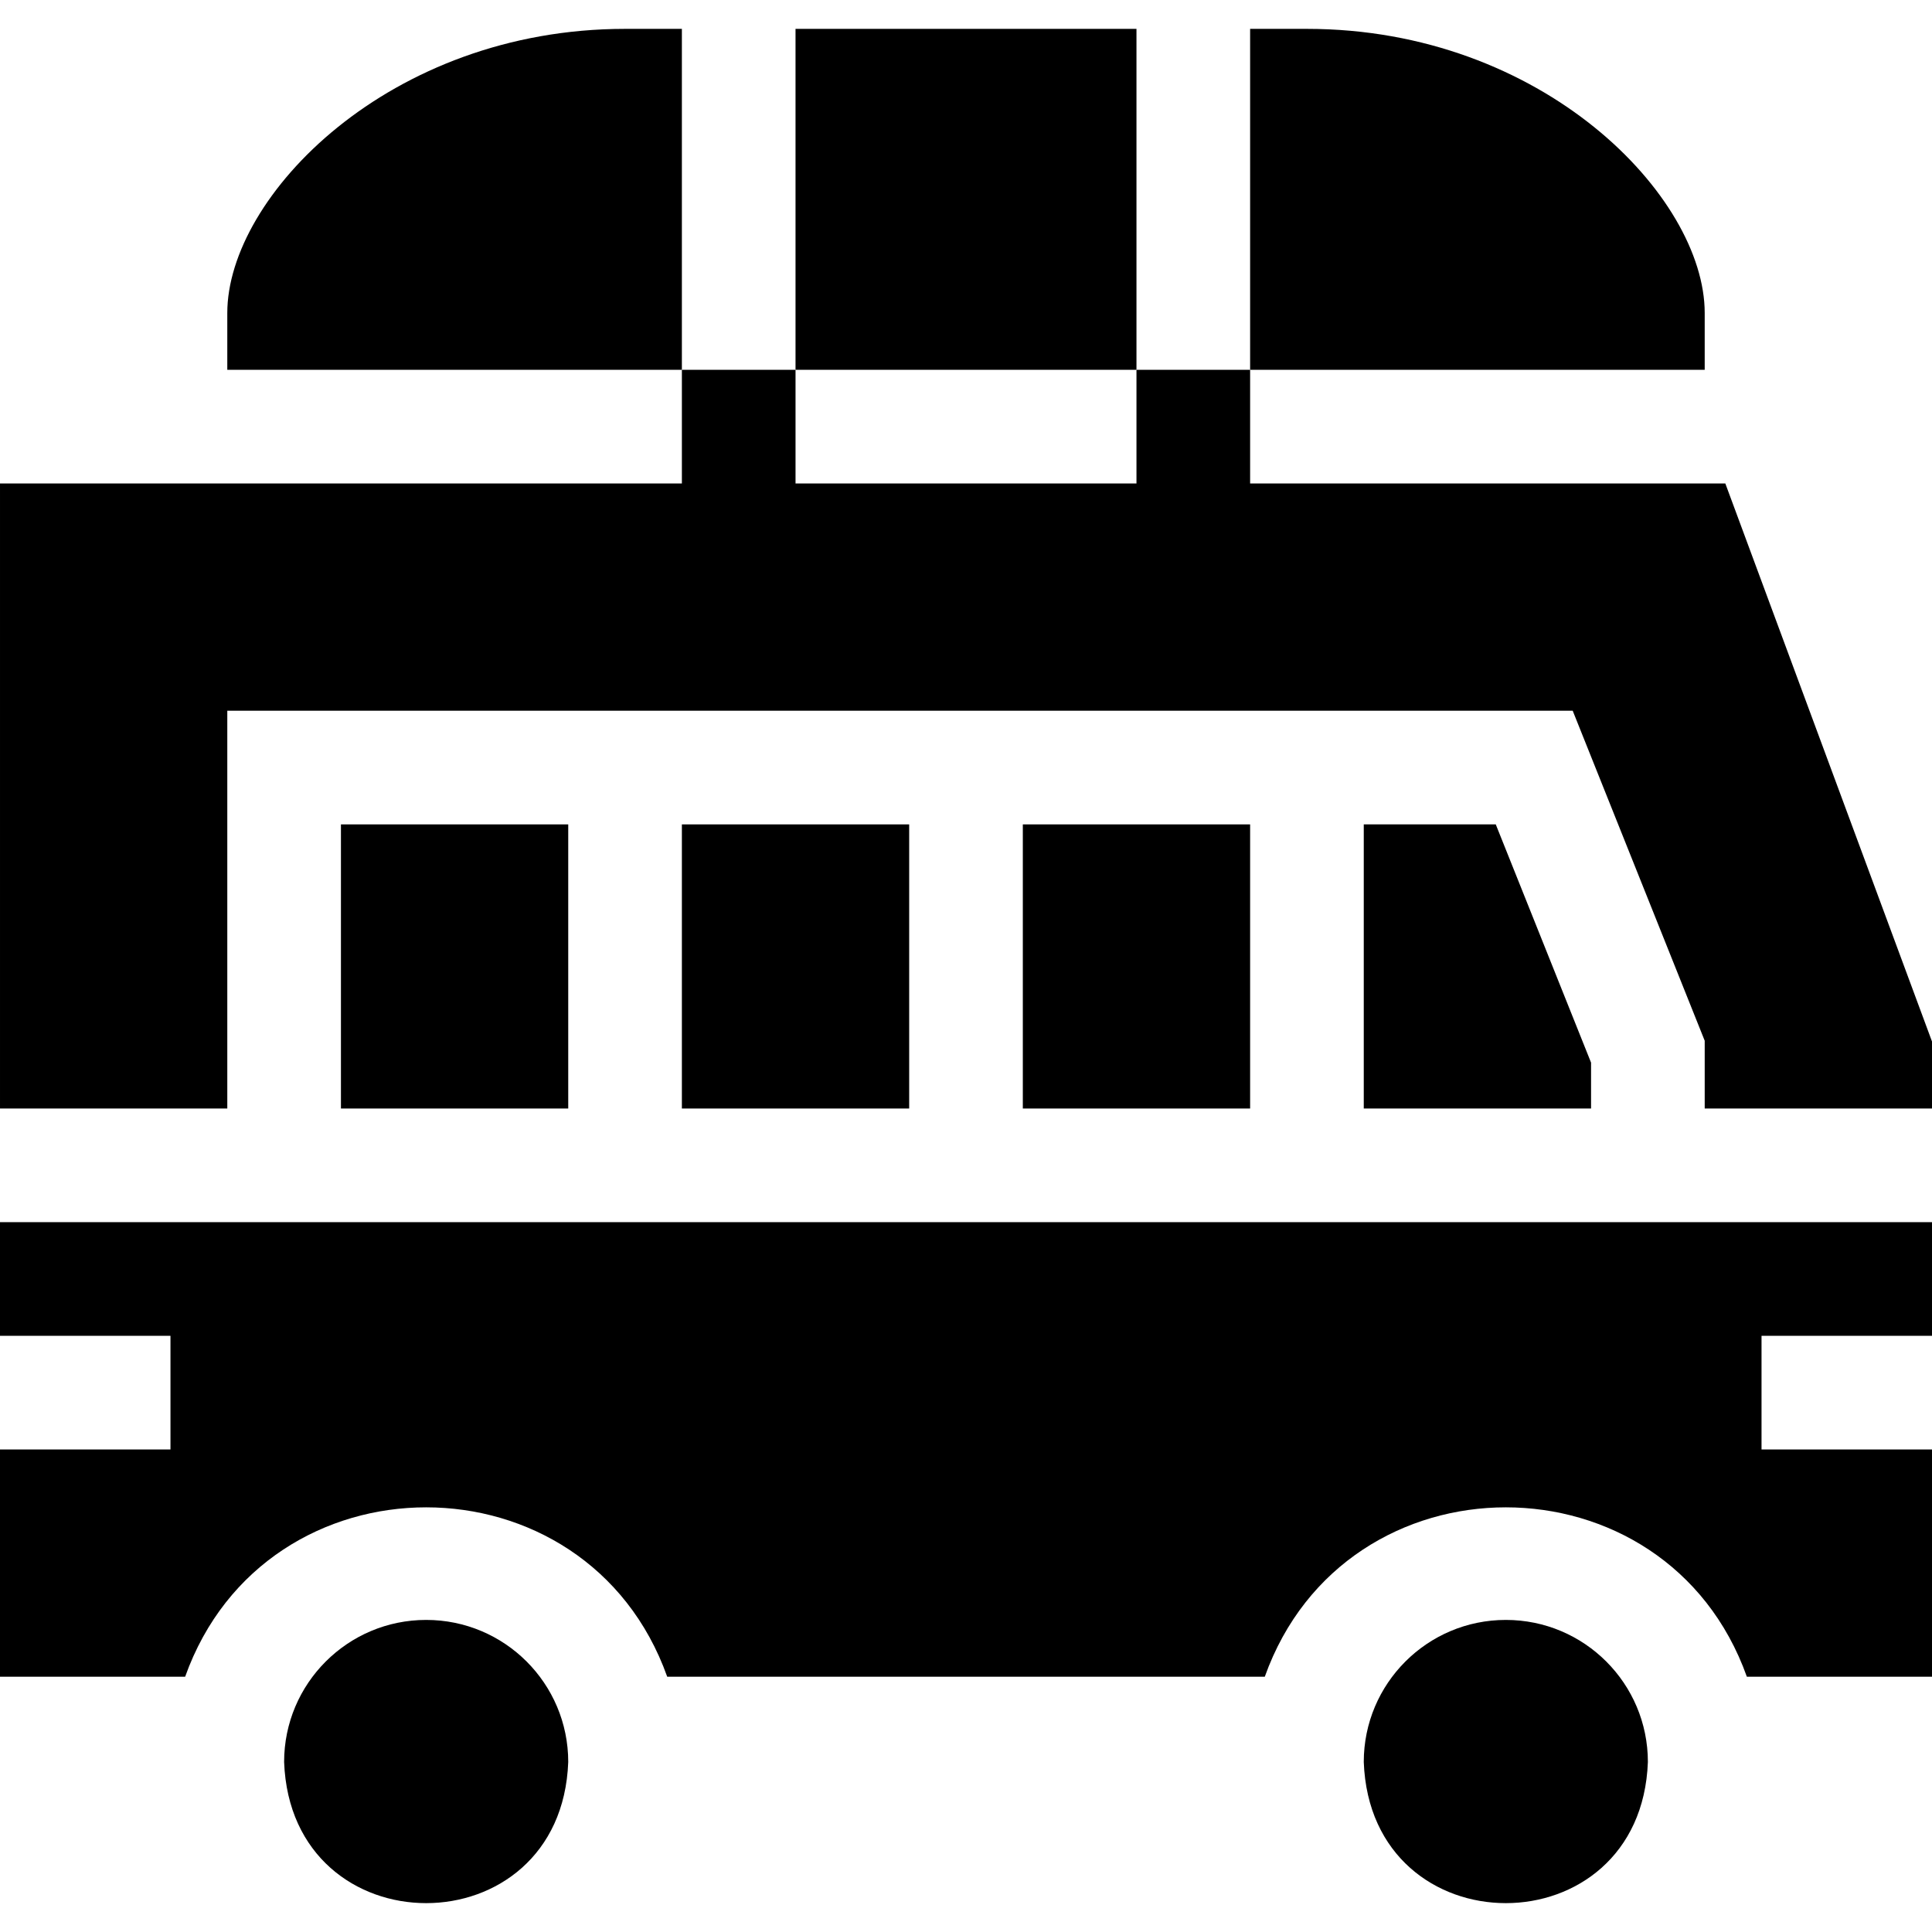
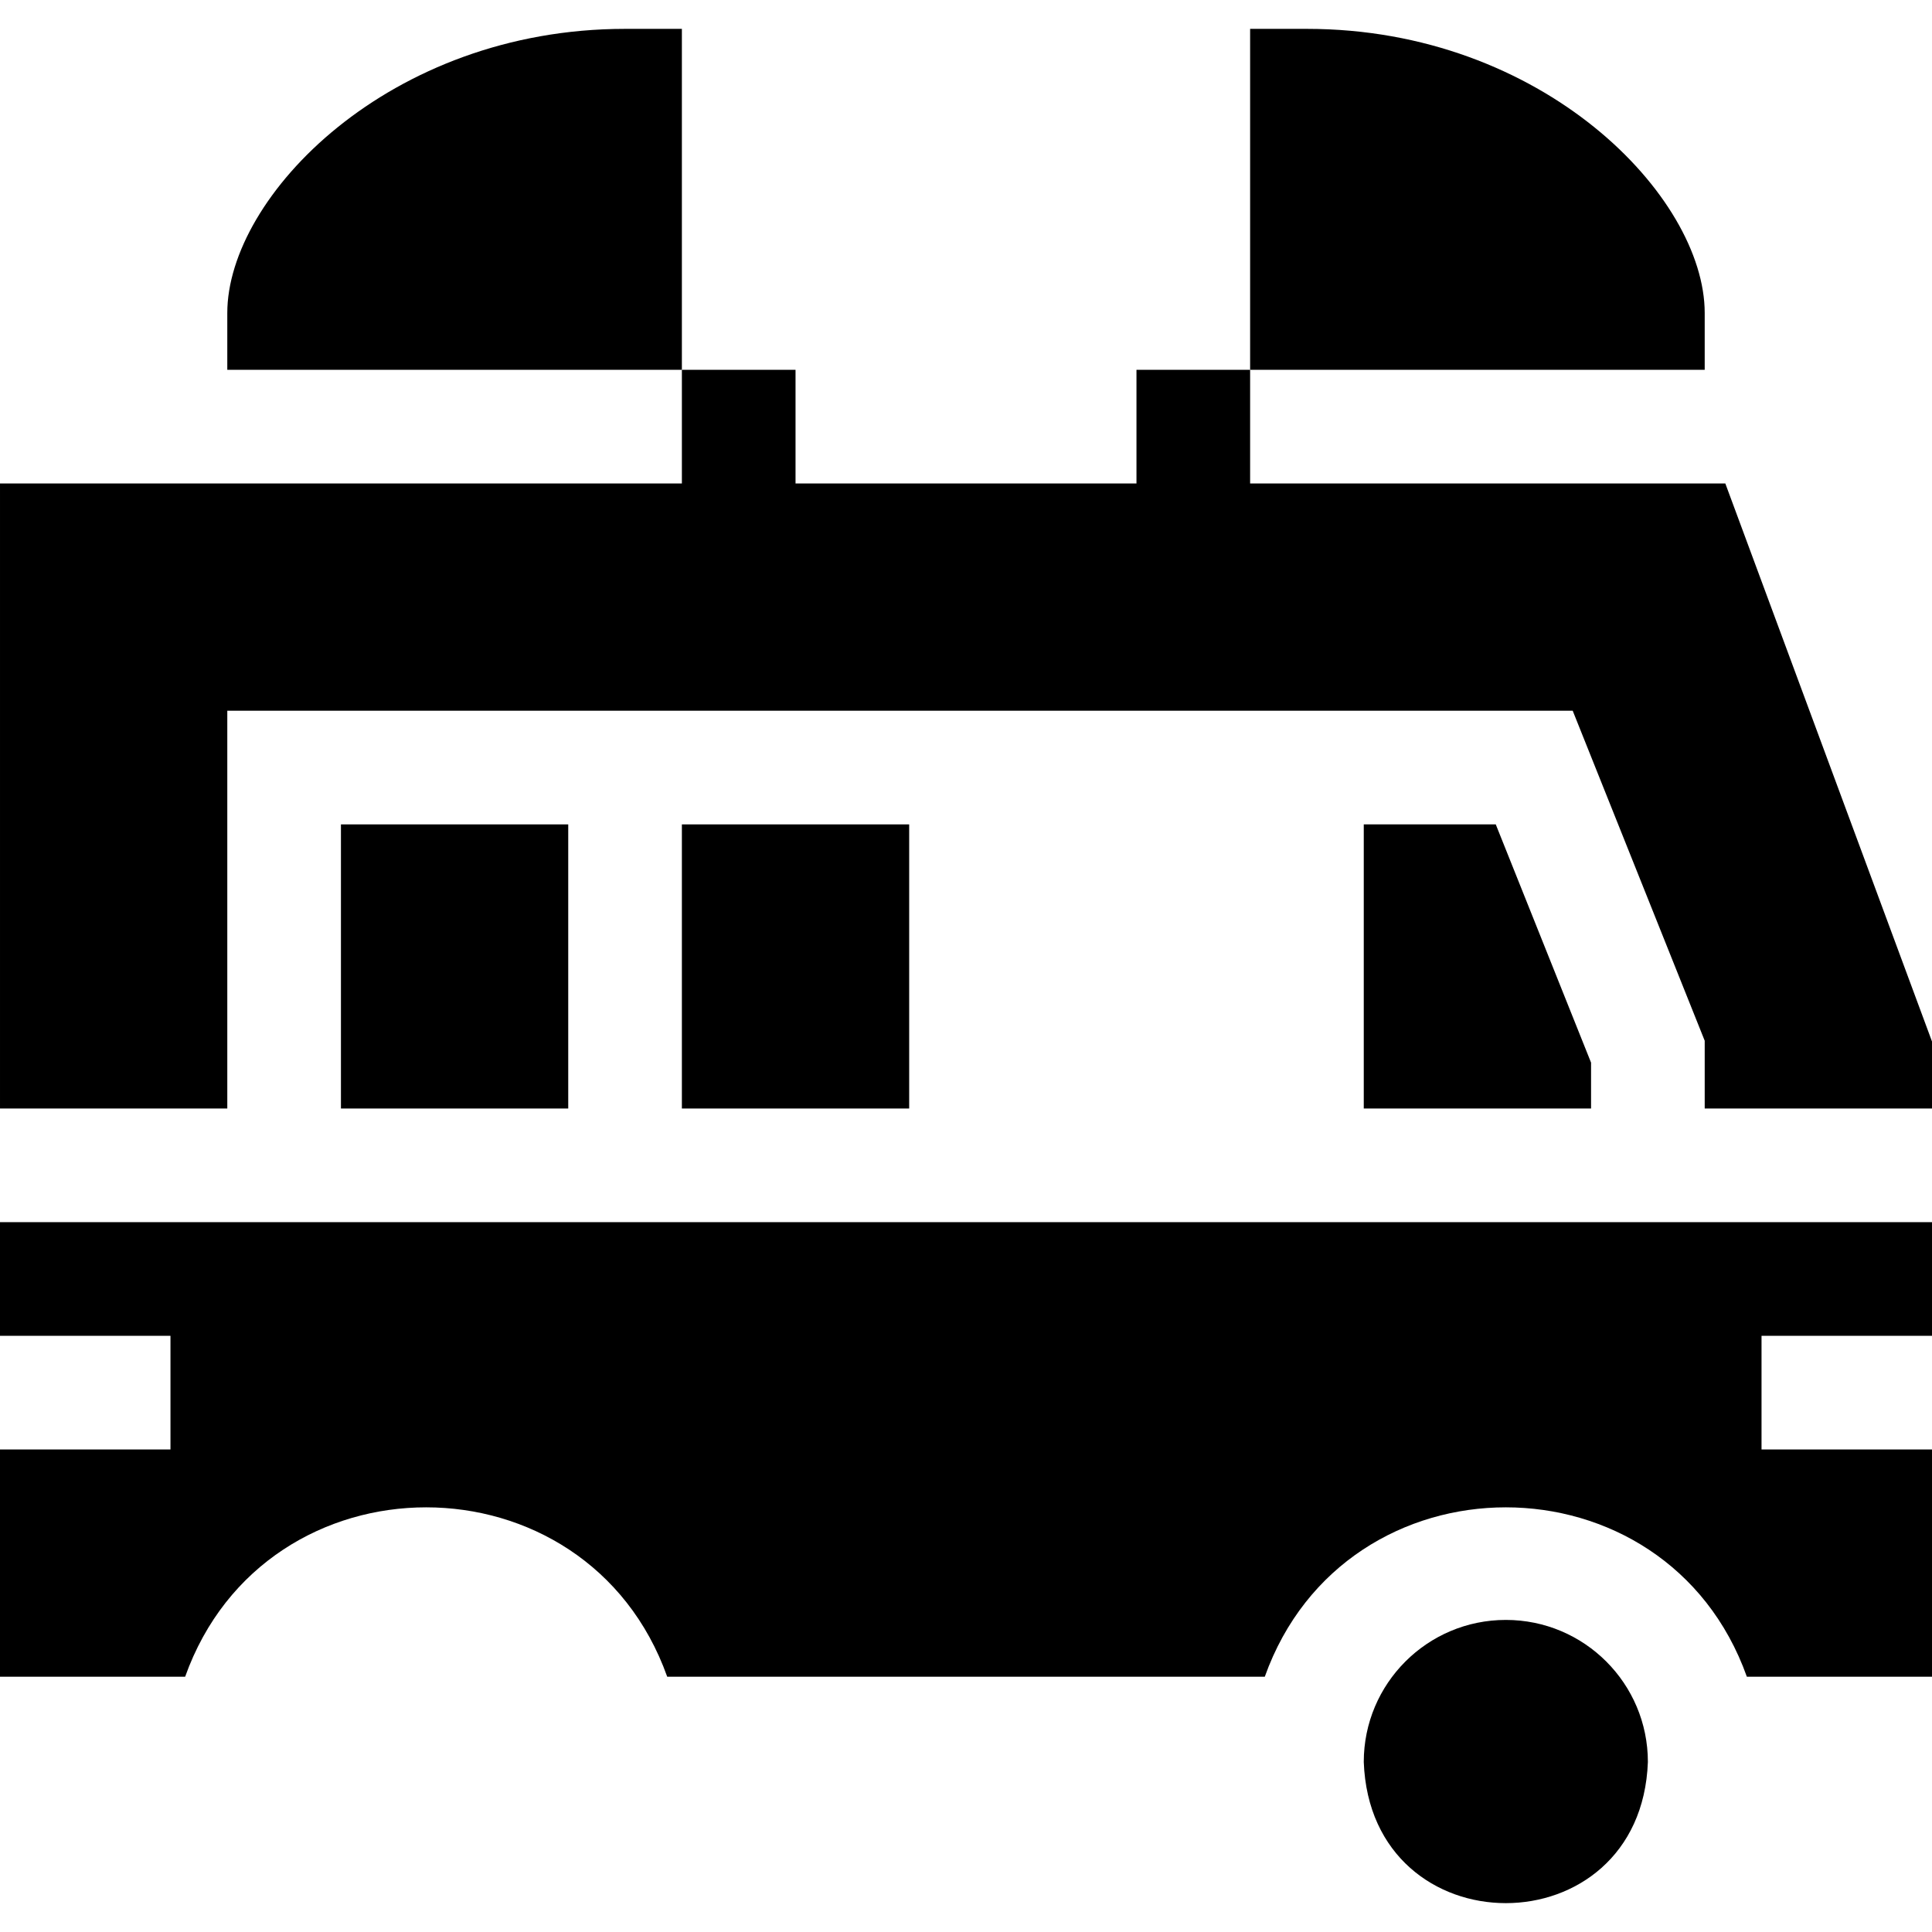
<svg xmlns="http://www.w3.org/2000/svg" id="Layer_1" enable-background="new 0 0 510 510" height="512" viewBox="0 0 510 510" width="512">
  <g>
    <path d="m90 217.619h60v75h-60z" />
    <path d="m455.44 127.619h-125.44v-30h-30v30h-90v-30h-30v30h-180v165h60v-105h355.155l34.845 87.111v17.889h60v-17.689z" />
-     <path d="m270 217.619h60v75h-60z" />
    <path d="m180 217.619h60v75h-60z" />
    <path d="m394.845 217.619h-34.845v75h60v-12.111z" />
-     <path d="m112.5 427.619c-20.711 0-37.5 16.789-37.5 37.5 1.838 49.689 73.169 49.676 75 0 0-20.711-16.789-37.5-37.5-37.5z" />
    <path d="m397.5 427.619c-20.711 0-37.5 16.789-37.5 37.5 1.838 49.689 73.169 49.676 75 0 0-20.711-16.789-37.5-37.5-37.5z" />
    <path d="m165 7.619c-62.257 0-105 44.219-105 75v15h120v-90z" />
-     <path d="m210 7.619h90v90h-90z" />
    <path d="m450 82.619c0-30.778-42.723-75-105-75h-15v90h120z" />
    <path d="m0 322.619v30h45v30h-45v60h48.87c21.273-59.643 106.01-59.606 127.26 0h157.74c21.273-59.643 106.01-59.606 127.26 0h48.87v-60h-45v-30h45v-30c-23.739 0-478.363 0-510 0z" />
  </g>
</svg>